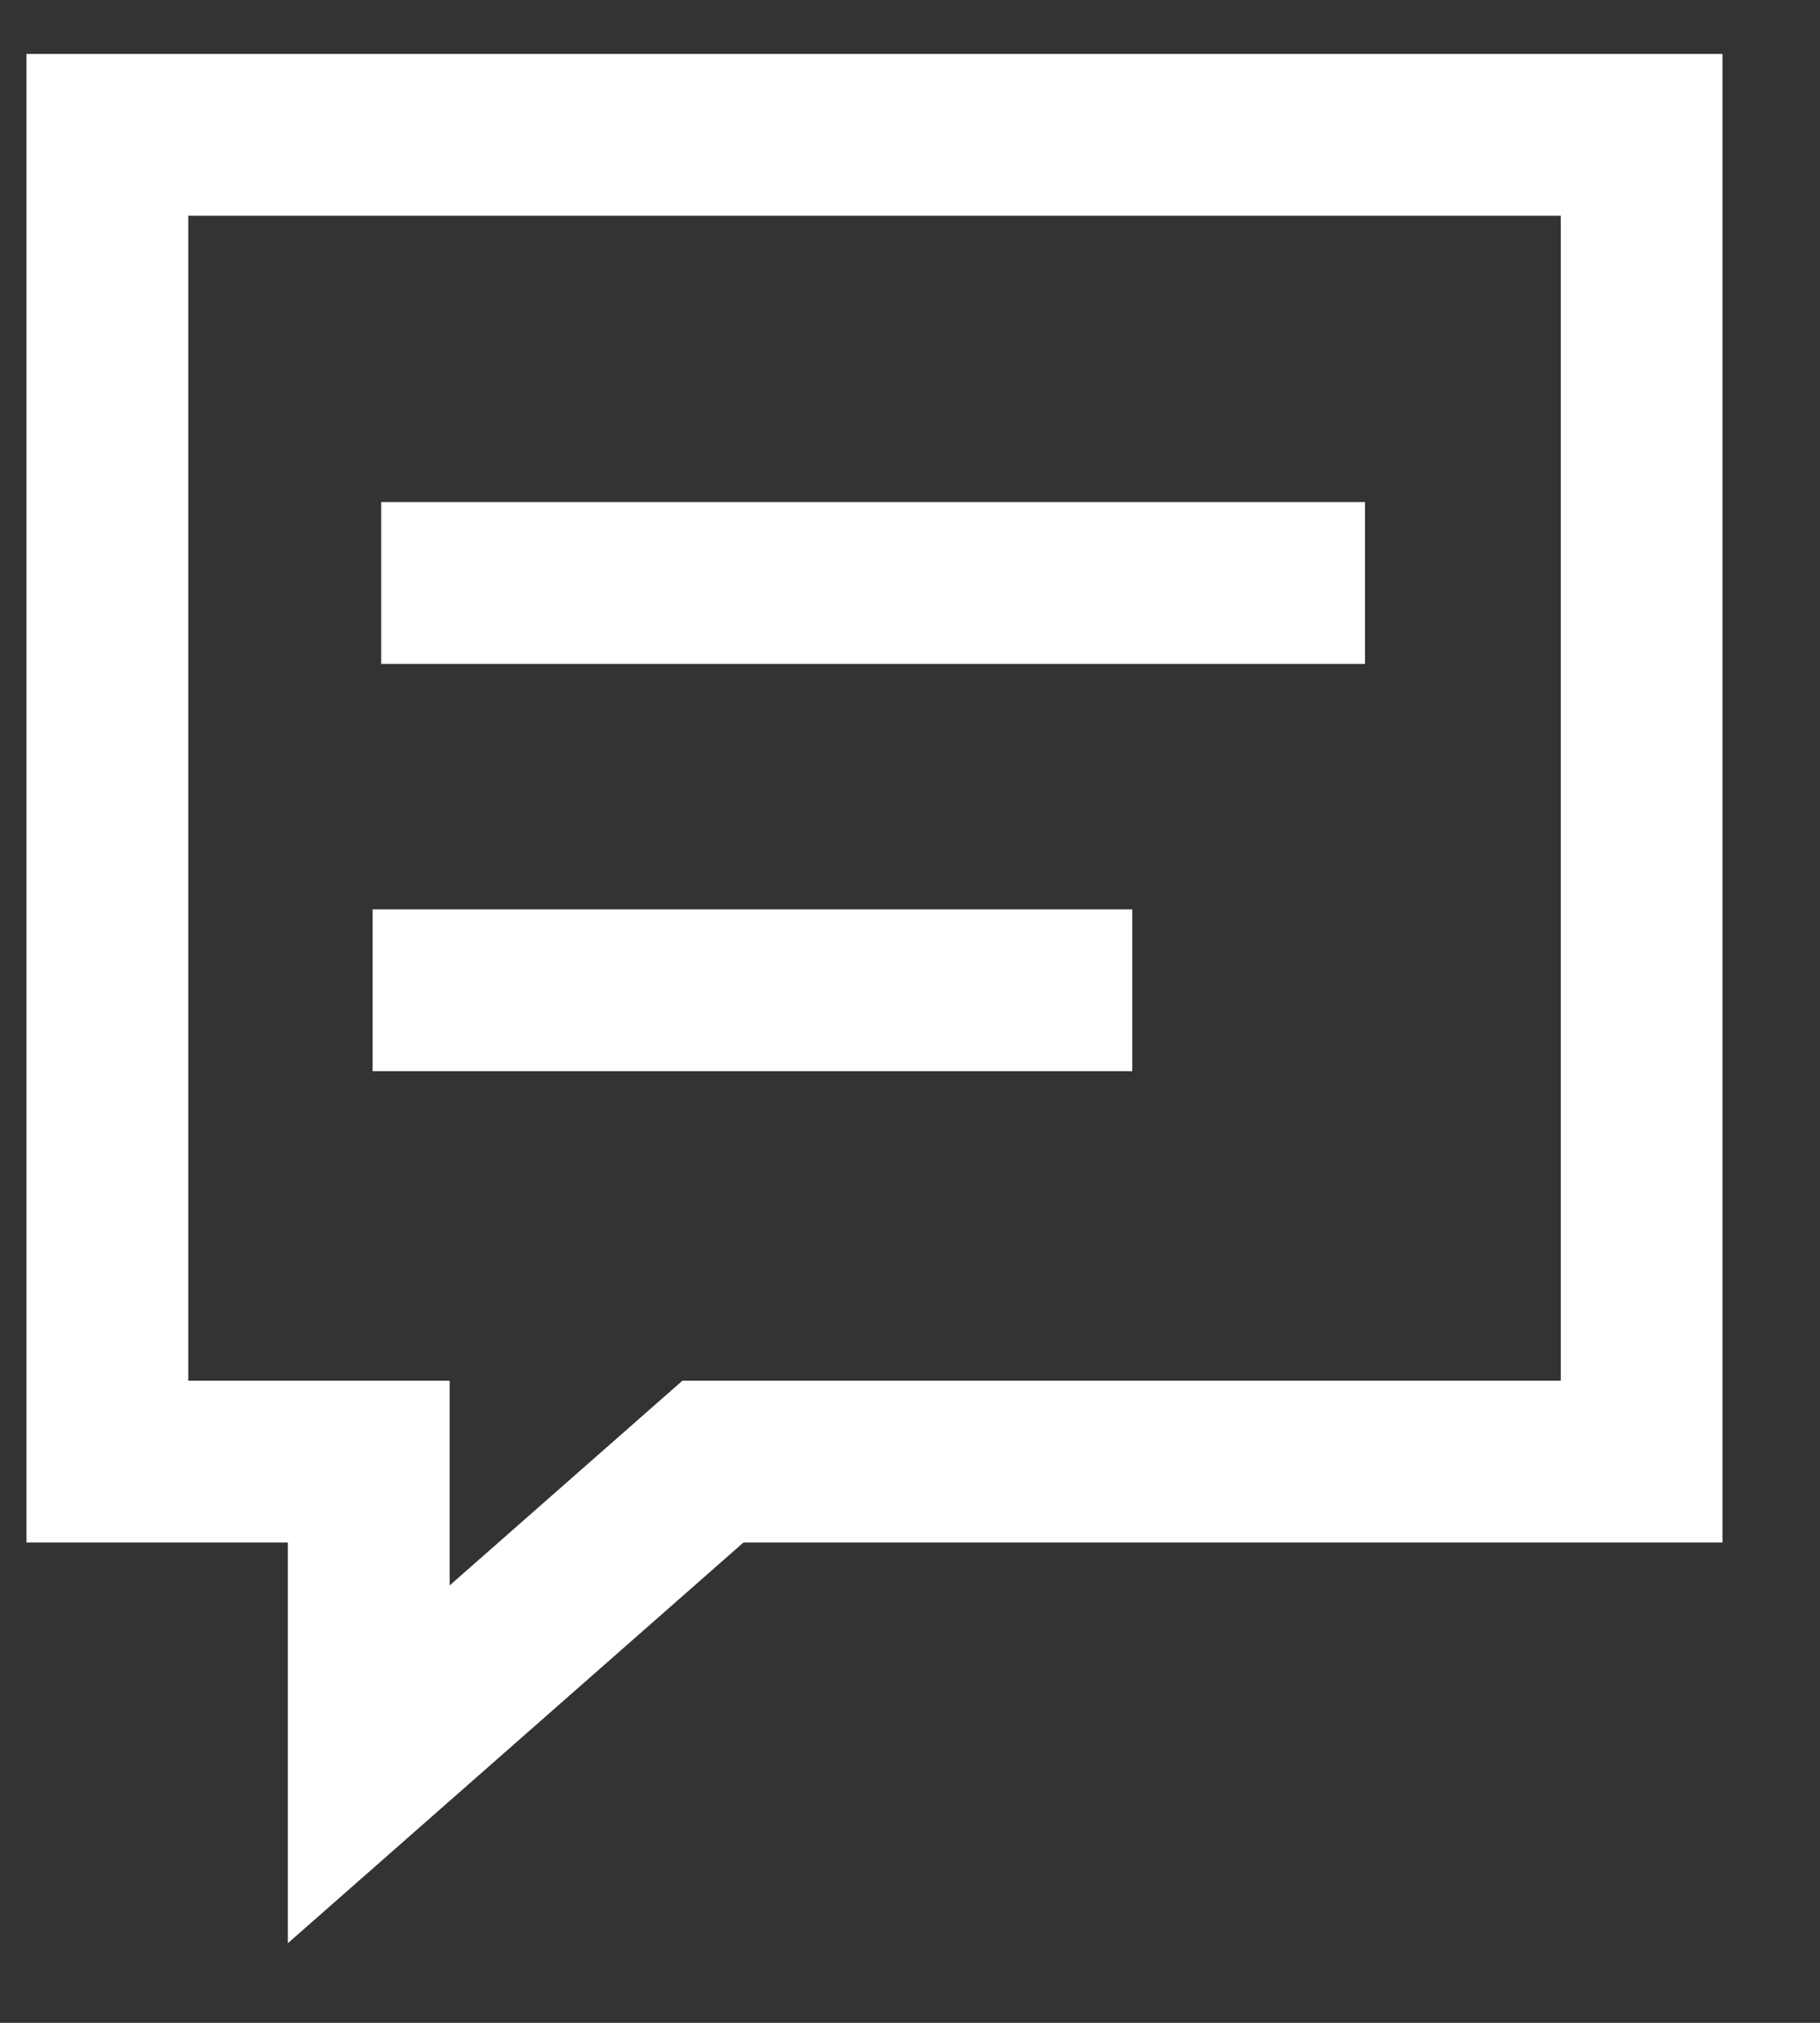
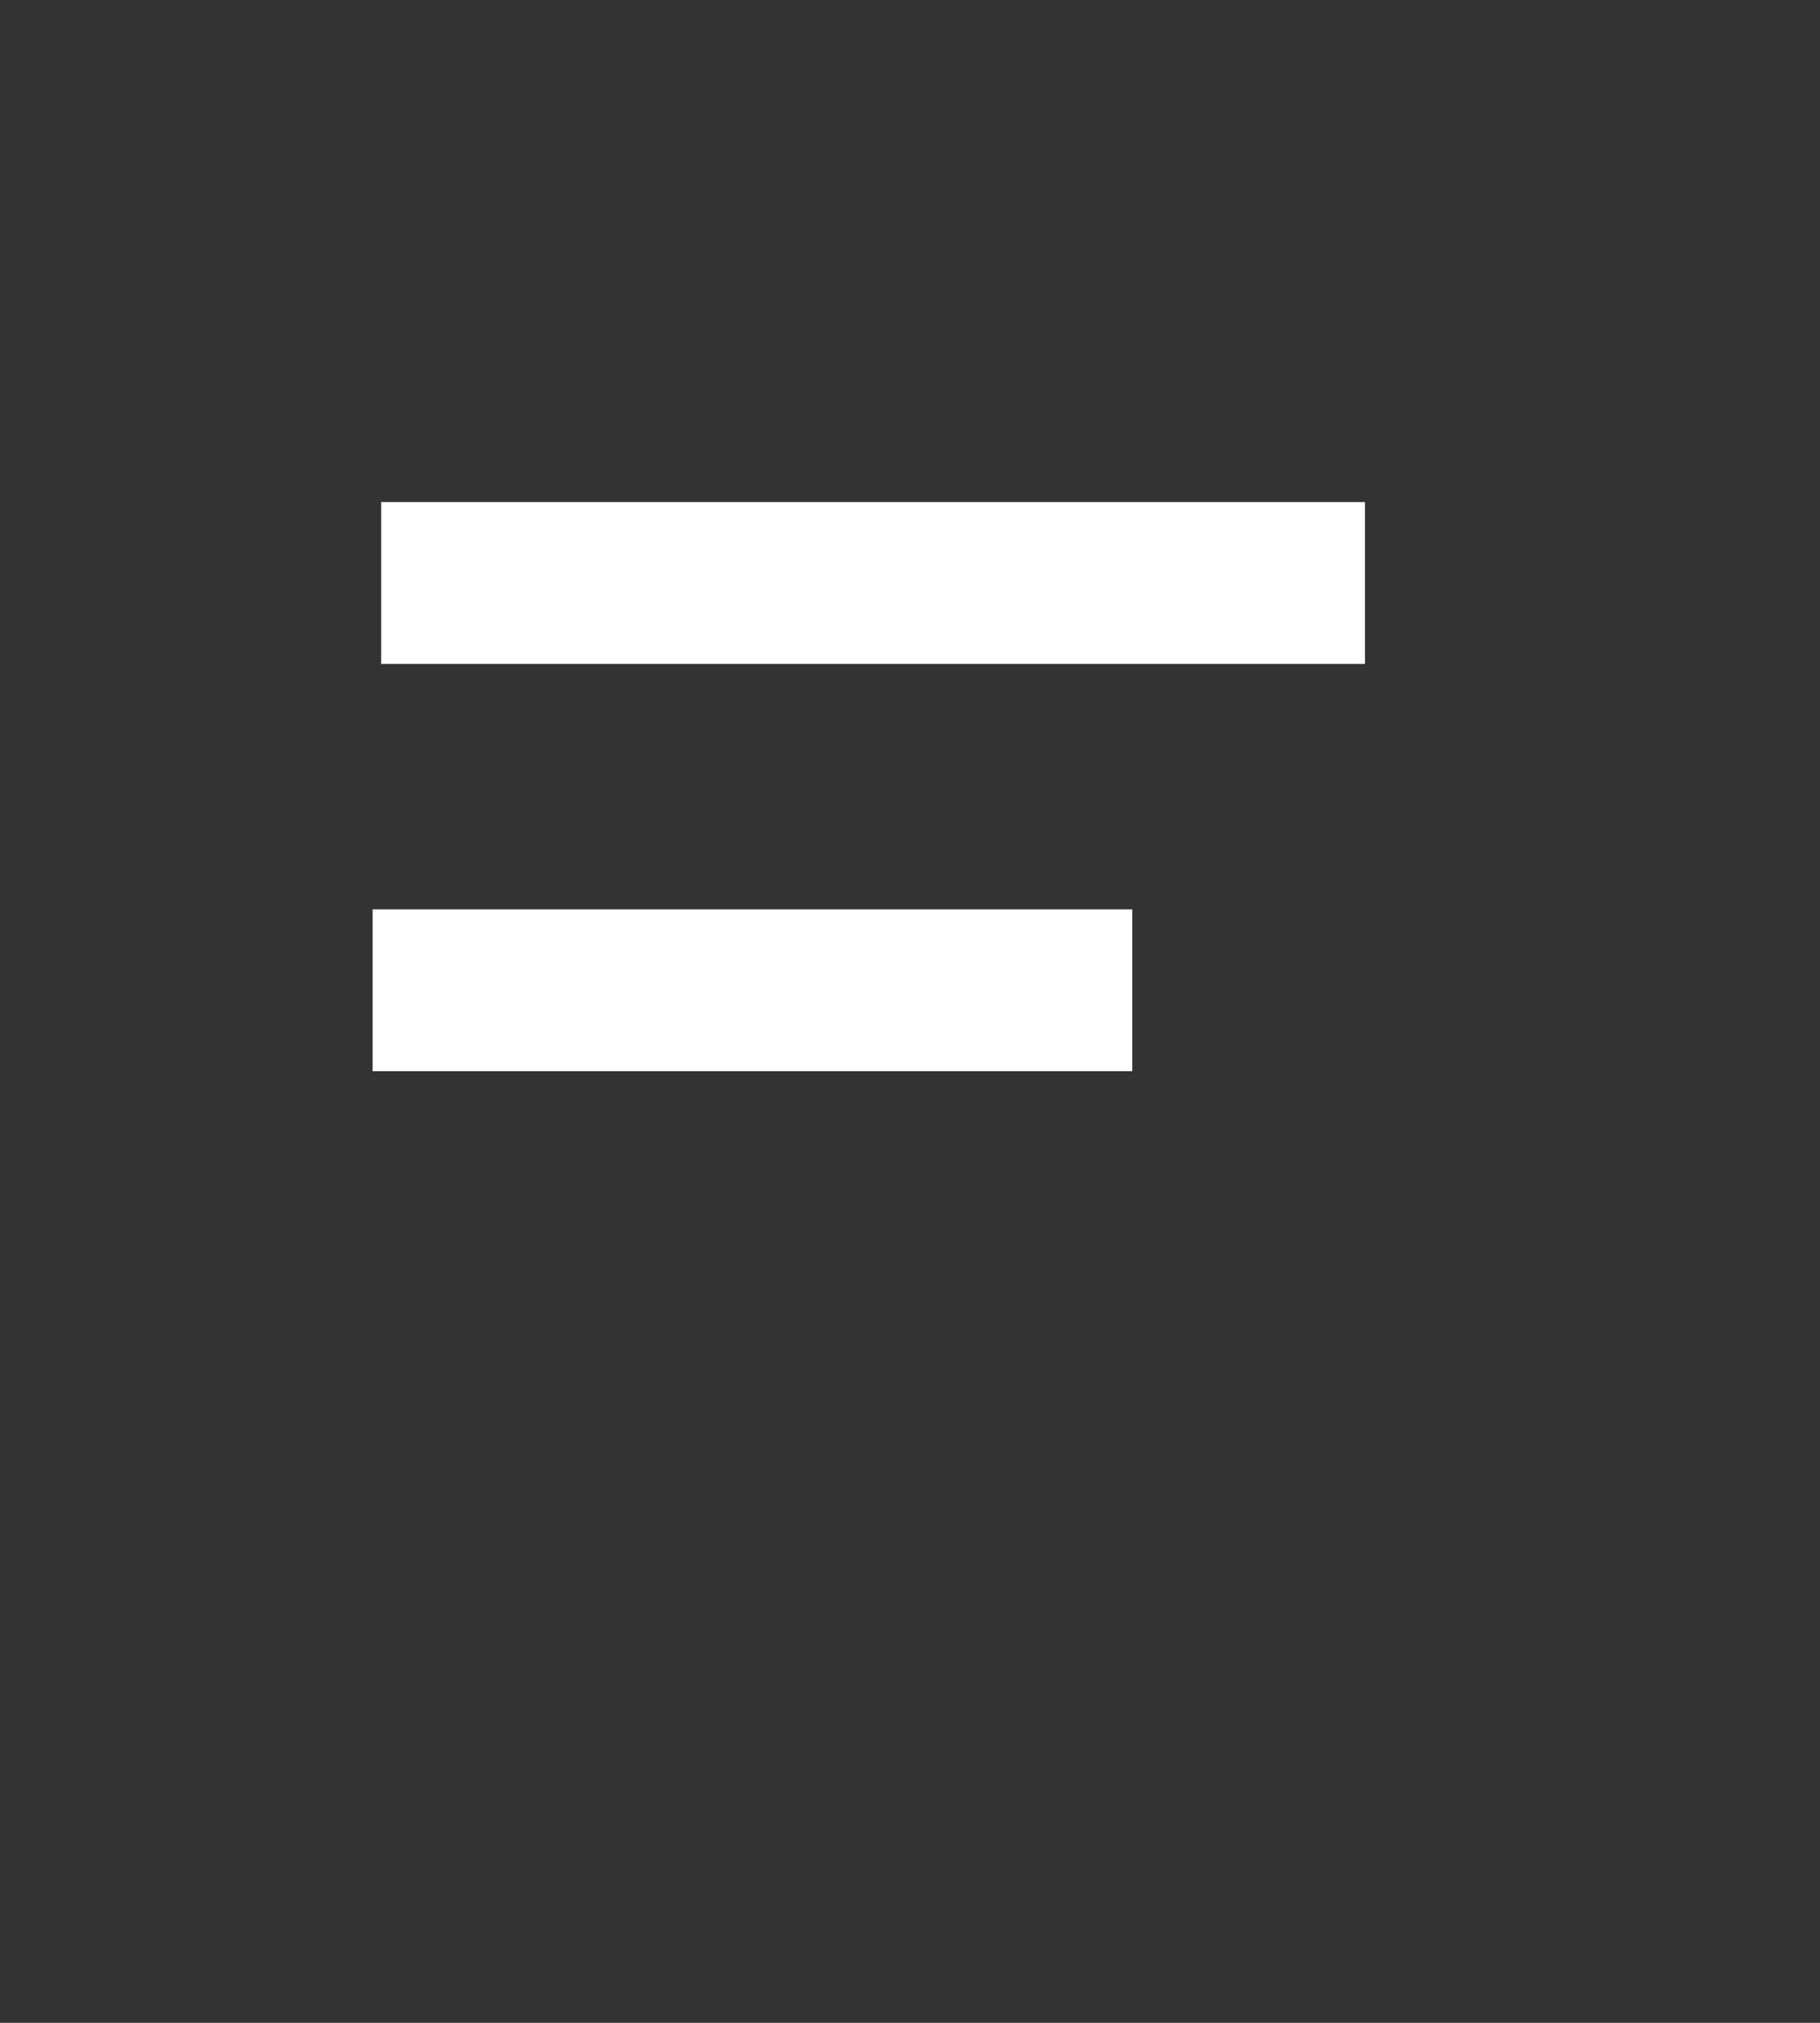
<svg xmlns="http://www.w3.org/2000/svg" height="20" viewBox="0 0 18 20" width="18">
  <rect x="0" y="0" width="18" height="20" fill="#333333" stroke="none" />
  <g fill="none" fill-rule="evenodd" stroke="#fff" stroke-width="1.6" transform="translate(1.062 1.333)">
-     <path d="m15.174 0h-15.174v13.118h2.585v2.993l3.404-2.993h9.185z" />
    <g fill-rule="nonzero" stroke-linecap="square">
      <path d="m3.508 4.431h8.13" />
      <path d="m3.423 8.458h5.913" />
    </g>
  </g>
</svg>